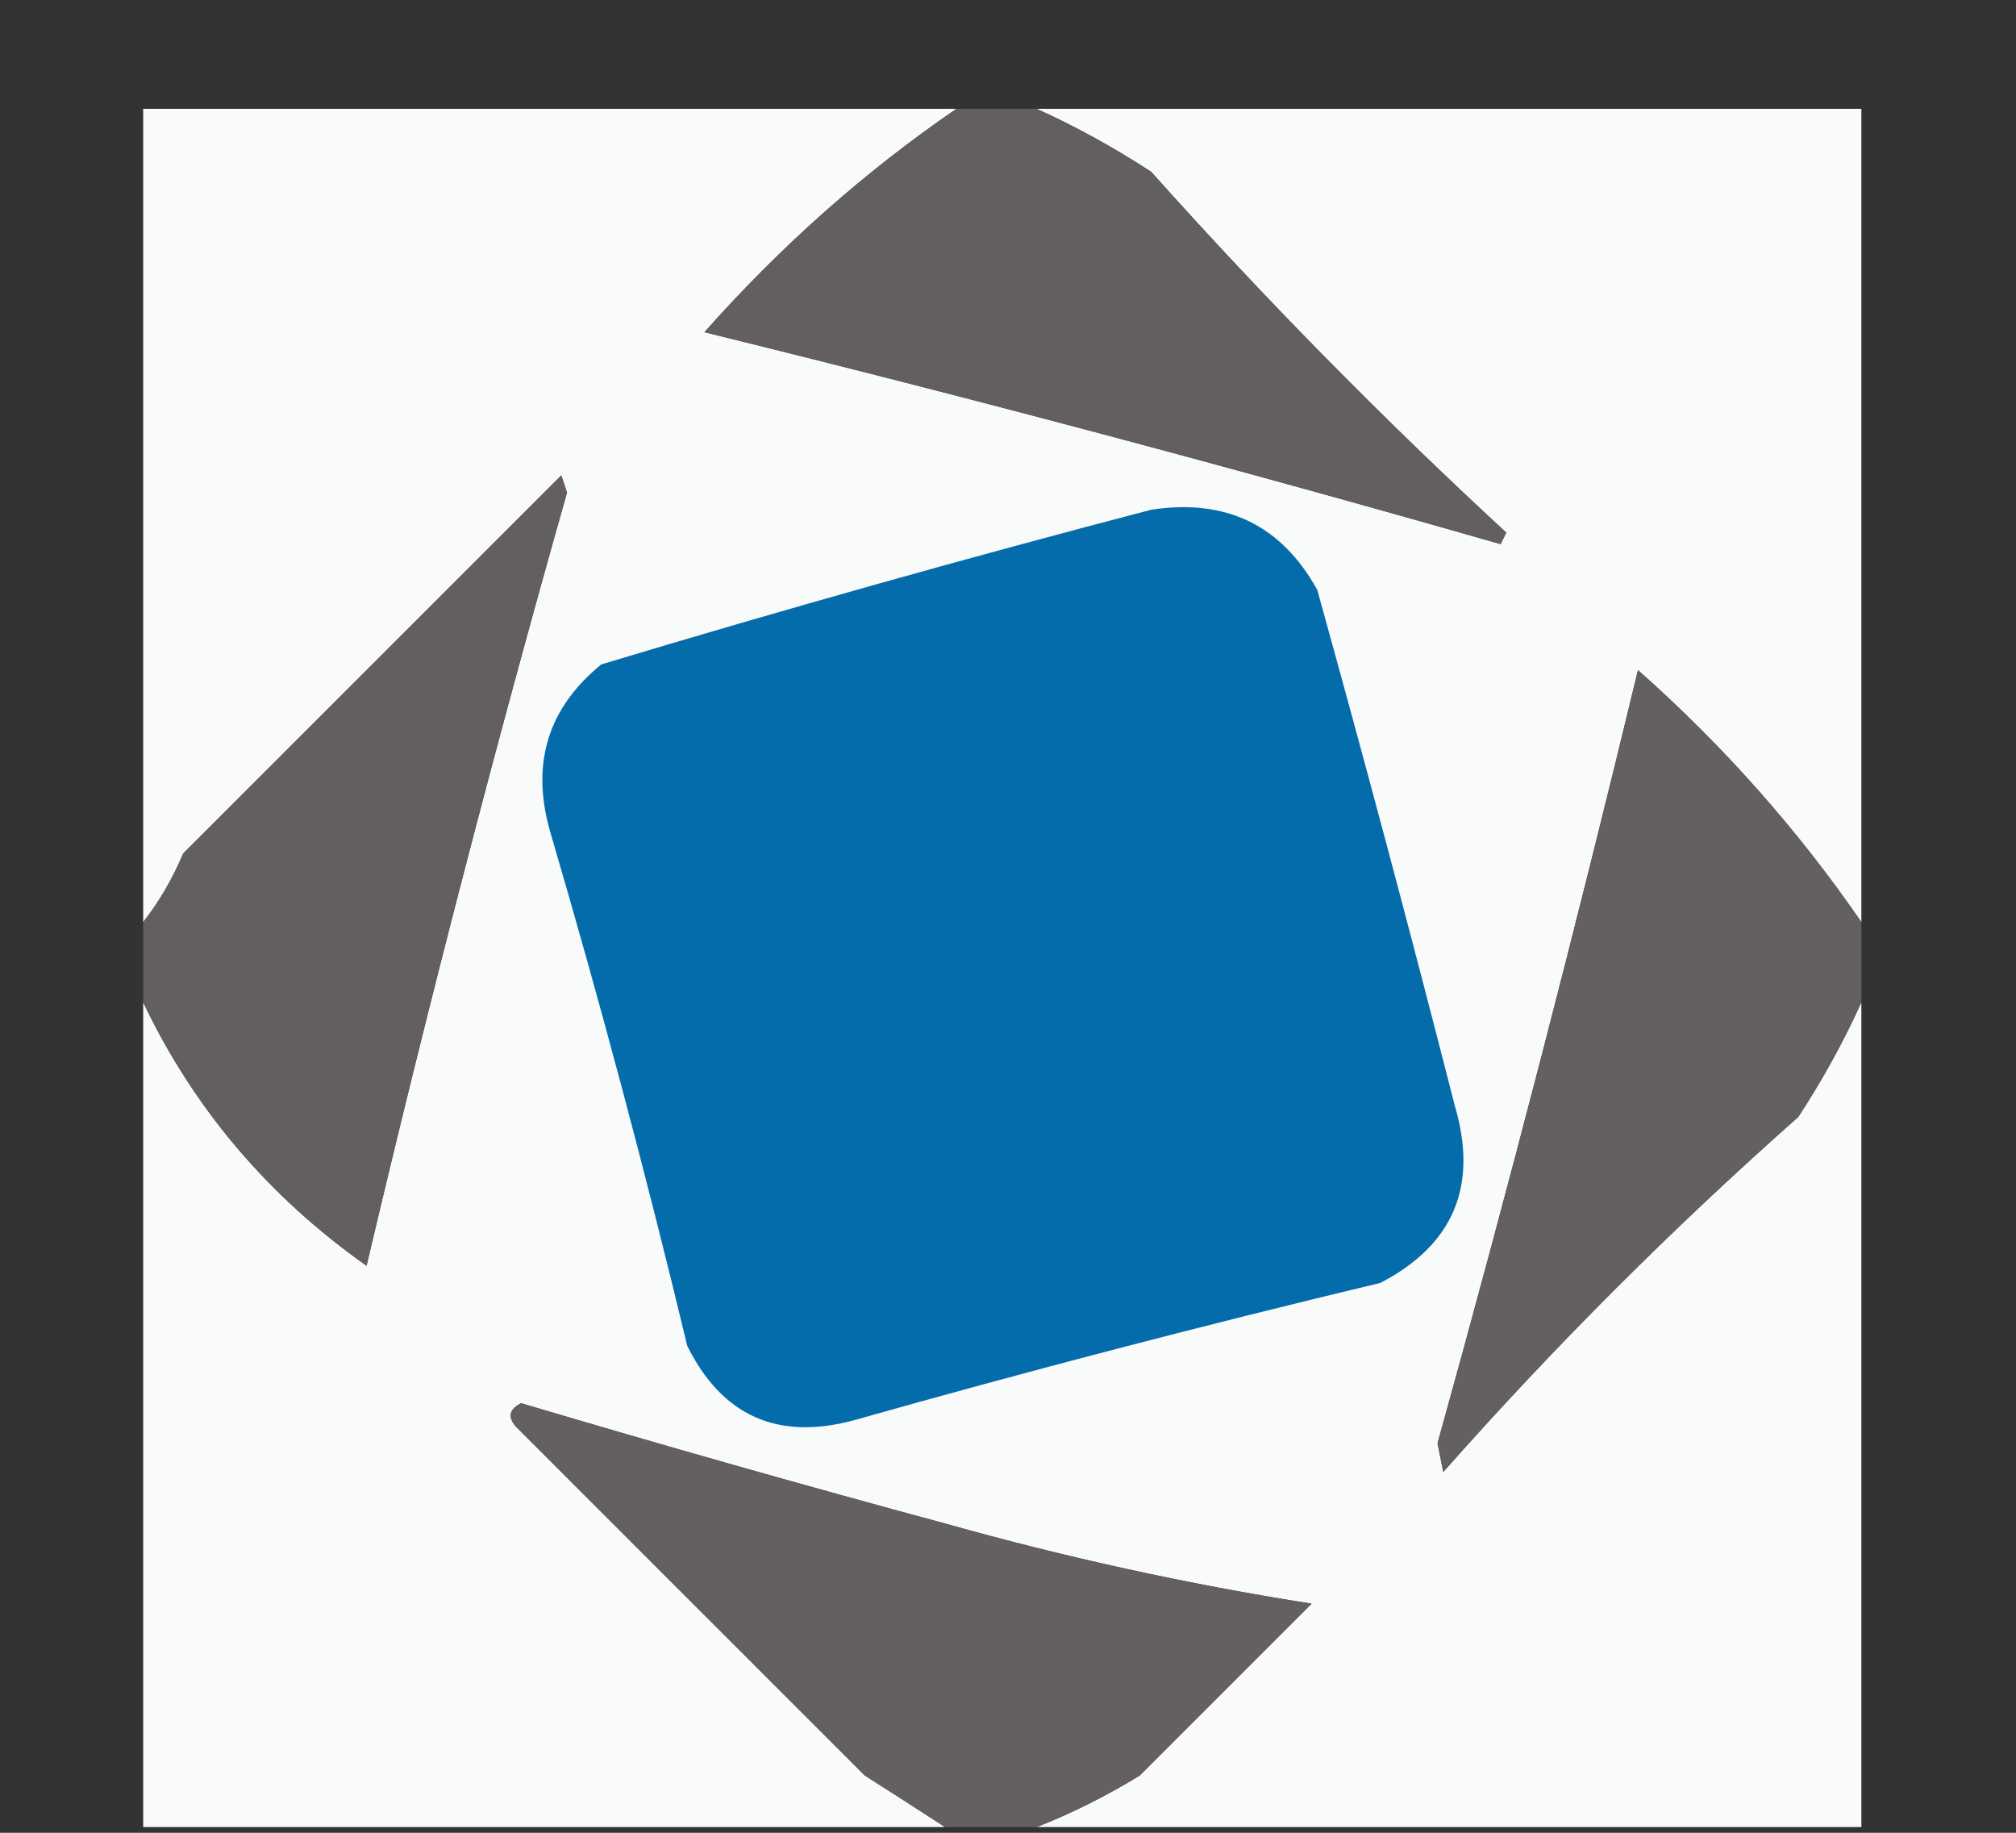
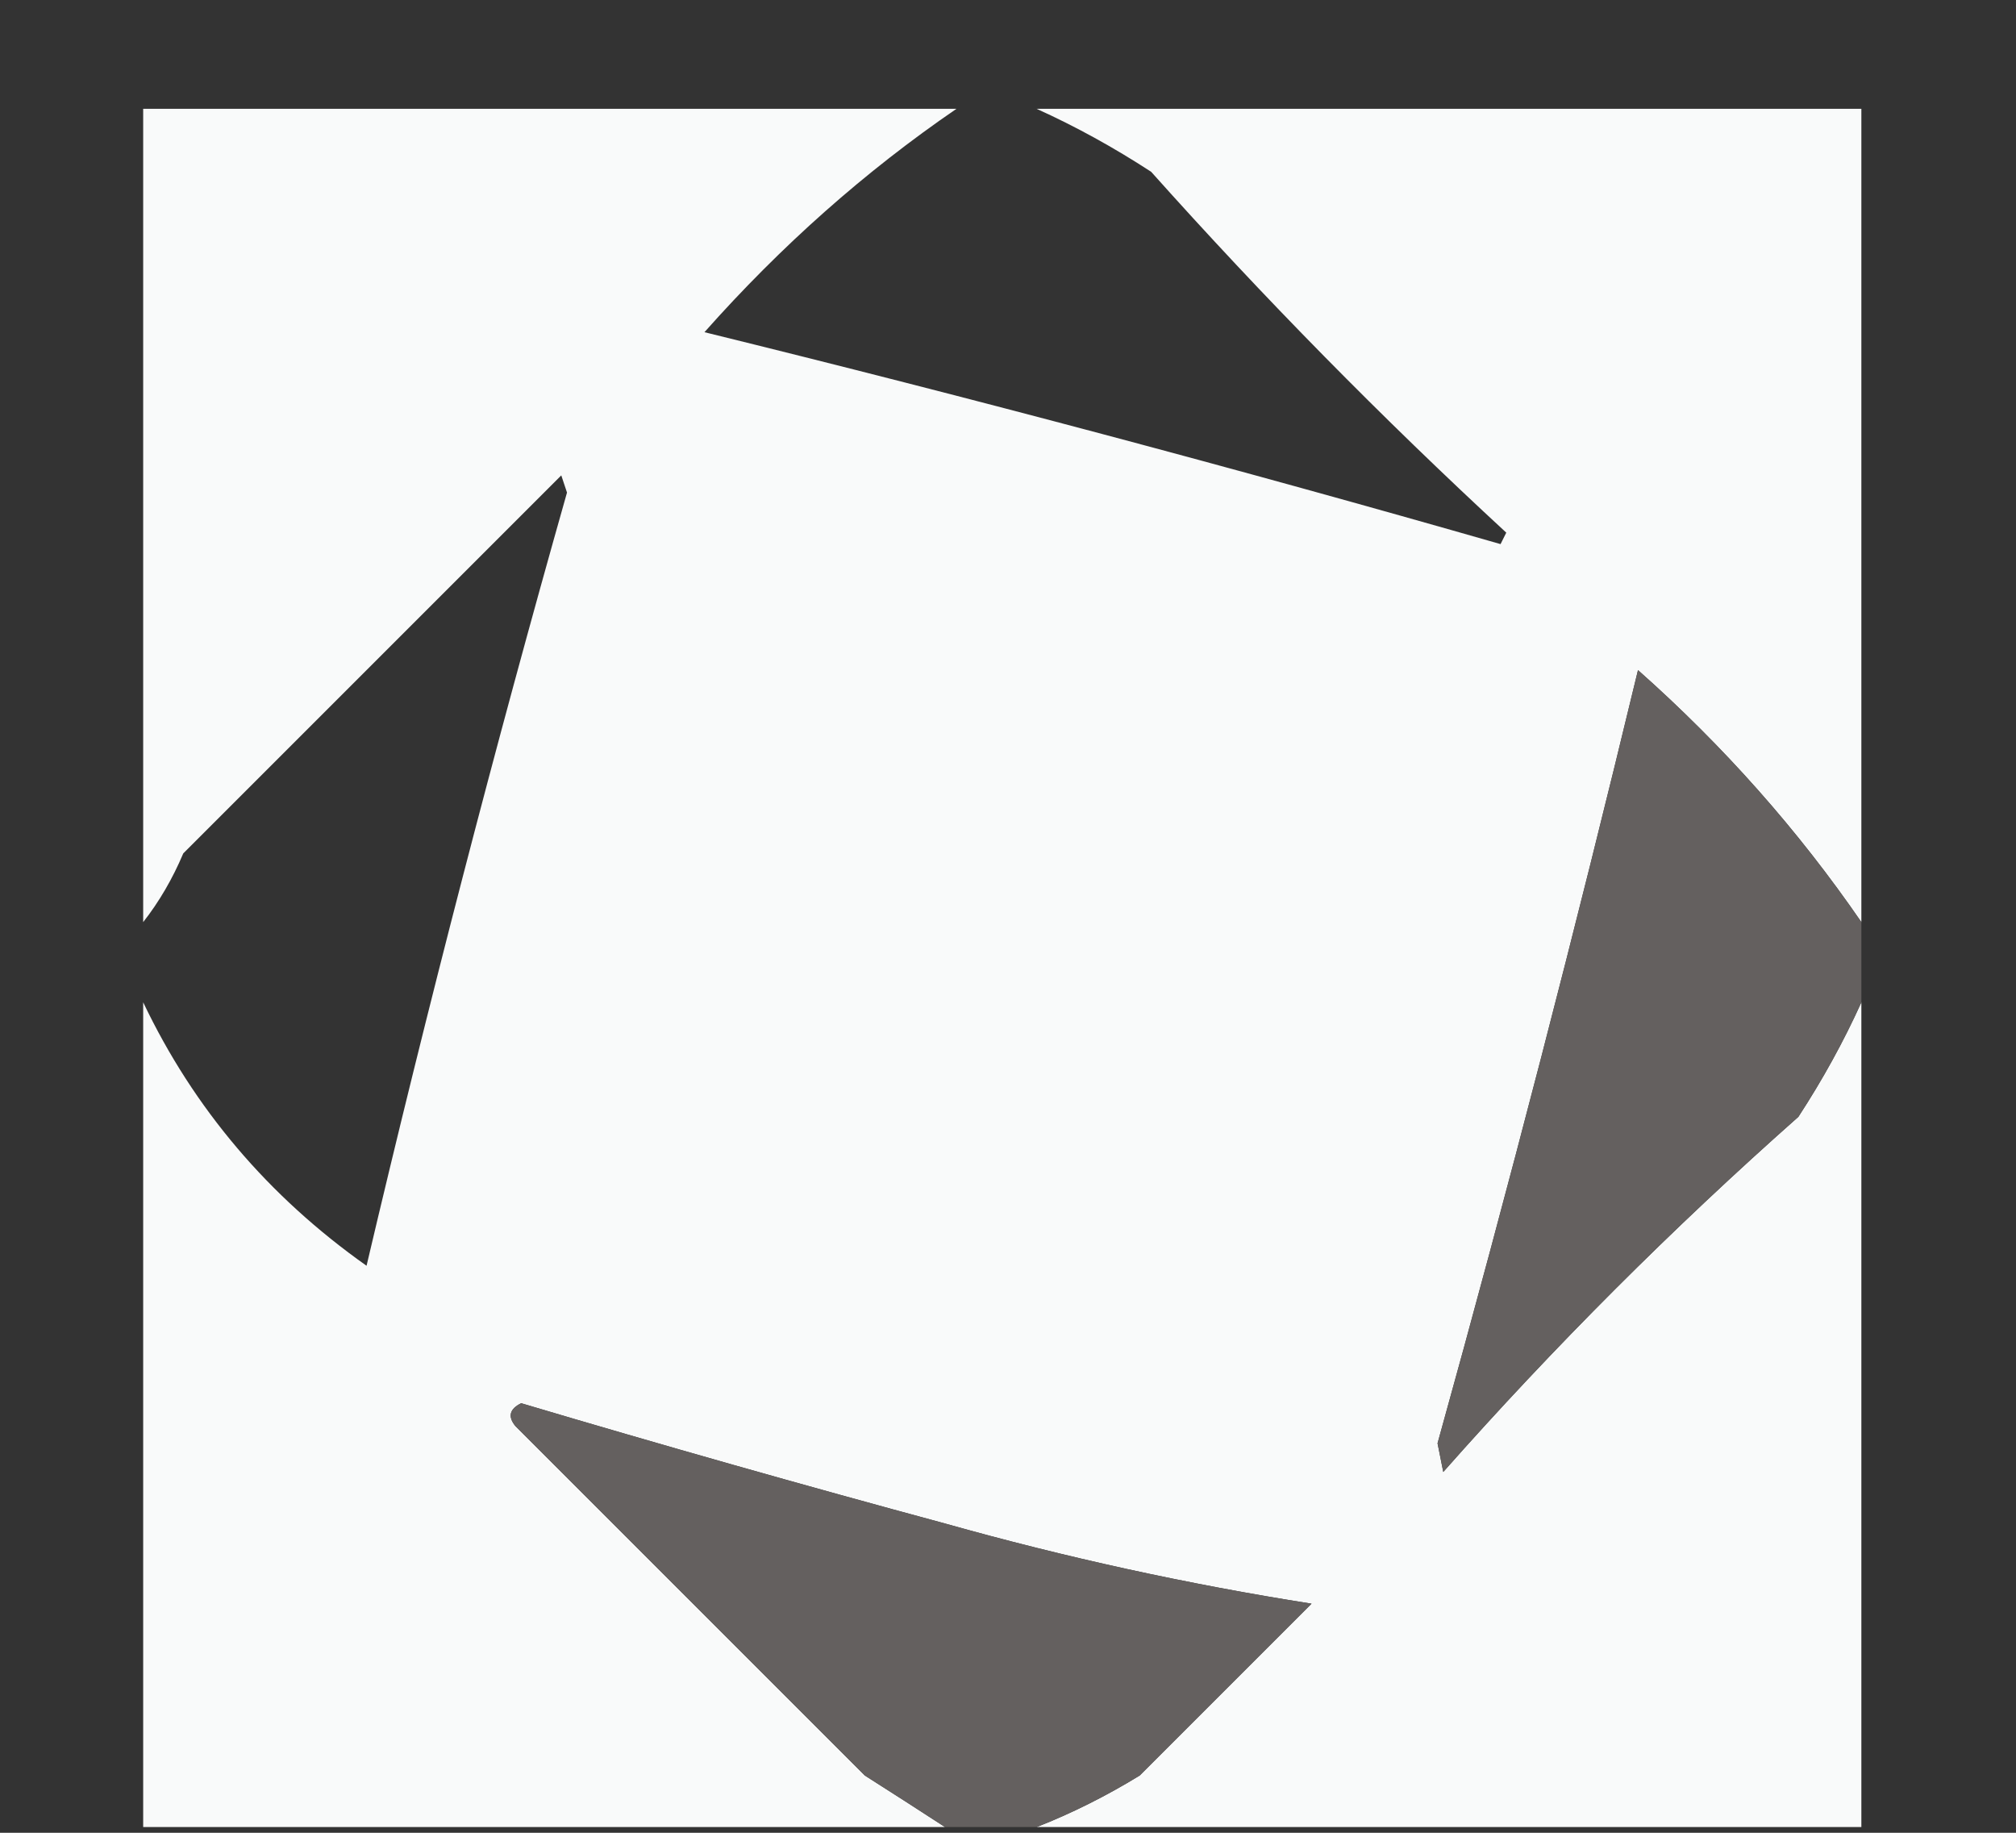
<svg xmlns="http://www.w3.org/2000/svg" version="1.1" width="176px" height="160px" style="shape-rendering:geometricPrecision; text-rendering:geometricPrecision; image-rendering:optimizeQuality; fill-rule:evenodd; clip-rule:evenodd">
  <rect width="100%" height="100%" fill="#333333" stroke="none" />
  <g>
    <path style="opacity:0.981" fill="#fcfdfd" d="M 83.5,9.5 C 75.518,14.965 68.185,21.465 61.5,29C 84.782,34.724 107.949,40.891 131,47.5C 131.167,47.167 131.333,46.833 131.5,46.5C 120.651,36.485 110.318,25.985 100.5,15C 97.233,12.871 93.9,11.038 90.5,9.5C 114.5,9.5 138.5,9.5 162.5,9.5C 162.5,33.167 162.5,56.833 162.5,80.5C 156.98,72.469 150.48,65.136 143,58.5C 137.555,81.114 131.722,103.614 125.5,126C 125.667,126.833 125.833,127.667 126,128.5C 135.65,117.586 145.983,107.252 157,97.5C 159.13,94.233 160.963,90.9 162.5,87.5C 162.5,111.5 162.5,135.5 162.5,159.5C 138.5,159.5 114.5,159.5 90.5,159.5C 93.562,158.301 96.562,156.801 99.5,155C 104.5,150 109.5,145 114.5,140C 103.705,138.301 93.038,135.968 82.5,133C 70.116,129.654 57.783,126.154 45.5,122.5C 44.479,123.002 44.312,123.668 45,124.5C 55.113,134.613 65.279,144.779 75.5,155C 77.898,156.524 80.231,158.024 82.5,159.5C 59.167,159.5 35.833,159.5 12.5,159.5C 12.5,135.5 12.5,111.5 12.5,87.5C 16.914,96.763 23.414,104.429 32,110.5C 37.325,87.881 43.158,65.381 49.5,43C 49.333,42.5 49.167,42 49,41.5C 38,52.5 27,63.5 16,74.5C 15.059,76.727 13.892,78.727 12.5,80.5C 12.5,56.833 12.5,33.167 12.5,9.5C 36.167,9.5 59.833,9.5 83.5,9.5 Z" />
  </g>
  <g>
-     <path style="opacity:1" fill="#625f5e" d="M 83.5,9.5 C 85.833,9.5 88.167,9.5 90.5,9.5C 93.9,11.038 97.233,12.871 100.5,15C 110.318,25.985 120.651,36.485 131.5,46.5C 131.333,46.833 131.167,47.167 131,47.5C 107.949,40.891 84.782,34.724 61.5,29C 68.185,21.465 75.518,14.965 83.5,9.5 Z" />
-   </g>
+     </g>
  <g>
-     <path style="opacity:0.999" fill="#625f5e" d="M 12.5,87.5 C 12.5,85.167 12.5,82.833 12.5,80.5C 13.892,78.727 15.059,76.727 16,74.5C 27,63.5 38,52.5 49,41.5C 49.167,42 49.333,42.5 49.5,43C 43.158,65.381 37.325,87.881 32,110.5C 23.414,104.429 16.914,96.763 12.5,87.5 Z" />
-   </g>
+     </g>
  <g>
-     <path style="opacity:1" fill="#056cac" d="M 100.5,44.5 C 107.034,43.502 111.868,45.836 115,51.5C 119.148,66.424 123.148,81.424 127,96.5C 129.075,103.511 126.908,108.677 120.5,112C 105.069,115.691 89.736,119.691 74.5,124C 67.874,125.769 63.04,123.603 60,117.5C 56.383,102.426 52.383,87.426 48,72.5C 46.347,66.622 47.847,61.788 52.5,58C 68.54,53.169 84.54,48.669 100.5,44.5 Z" />
-   </g>
+     </g>
  <g>
    <path style="opacity:1" fill="#64605f" d="M 162.5,80.5 C 162.5,82.833 162.5,85.167 162.5,87.5C 160.963,90.9 159.13,94.233 157,97.5C 145.983,107.252 135.65,117.586 126,128.5C 125.833,127.667 125.667,126.833 125.5,126C 131.722,103.614 137.555,81.114 143,58.5C 150.48,65.136 156.98,72.469 162.5,80.5 Z" />
  </g>
  <g>
    <path style="opacity:1" fill="#64605f" d="M 90.5,159.5 C 87.833,159.5 85.167,159.5 82.5,159.5C 80.231,158.024 77.898,156.524 75.5,155C 65.279,144.779 55.113,134.613 45,124.5C 44.312,123.668 44.479,123.002 45.5,122.5C 57.783,126.154 70.116,129.654 82.5,133C 93.038,135.968 103.705,138.301 114.5,140C 109.5,145 104.5,150 99.5,155C 96.562,156.801 93.562,158.301 90.5,159.5 Z" />
  </g>
</svg>